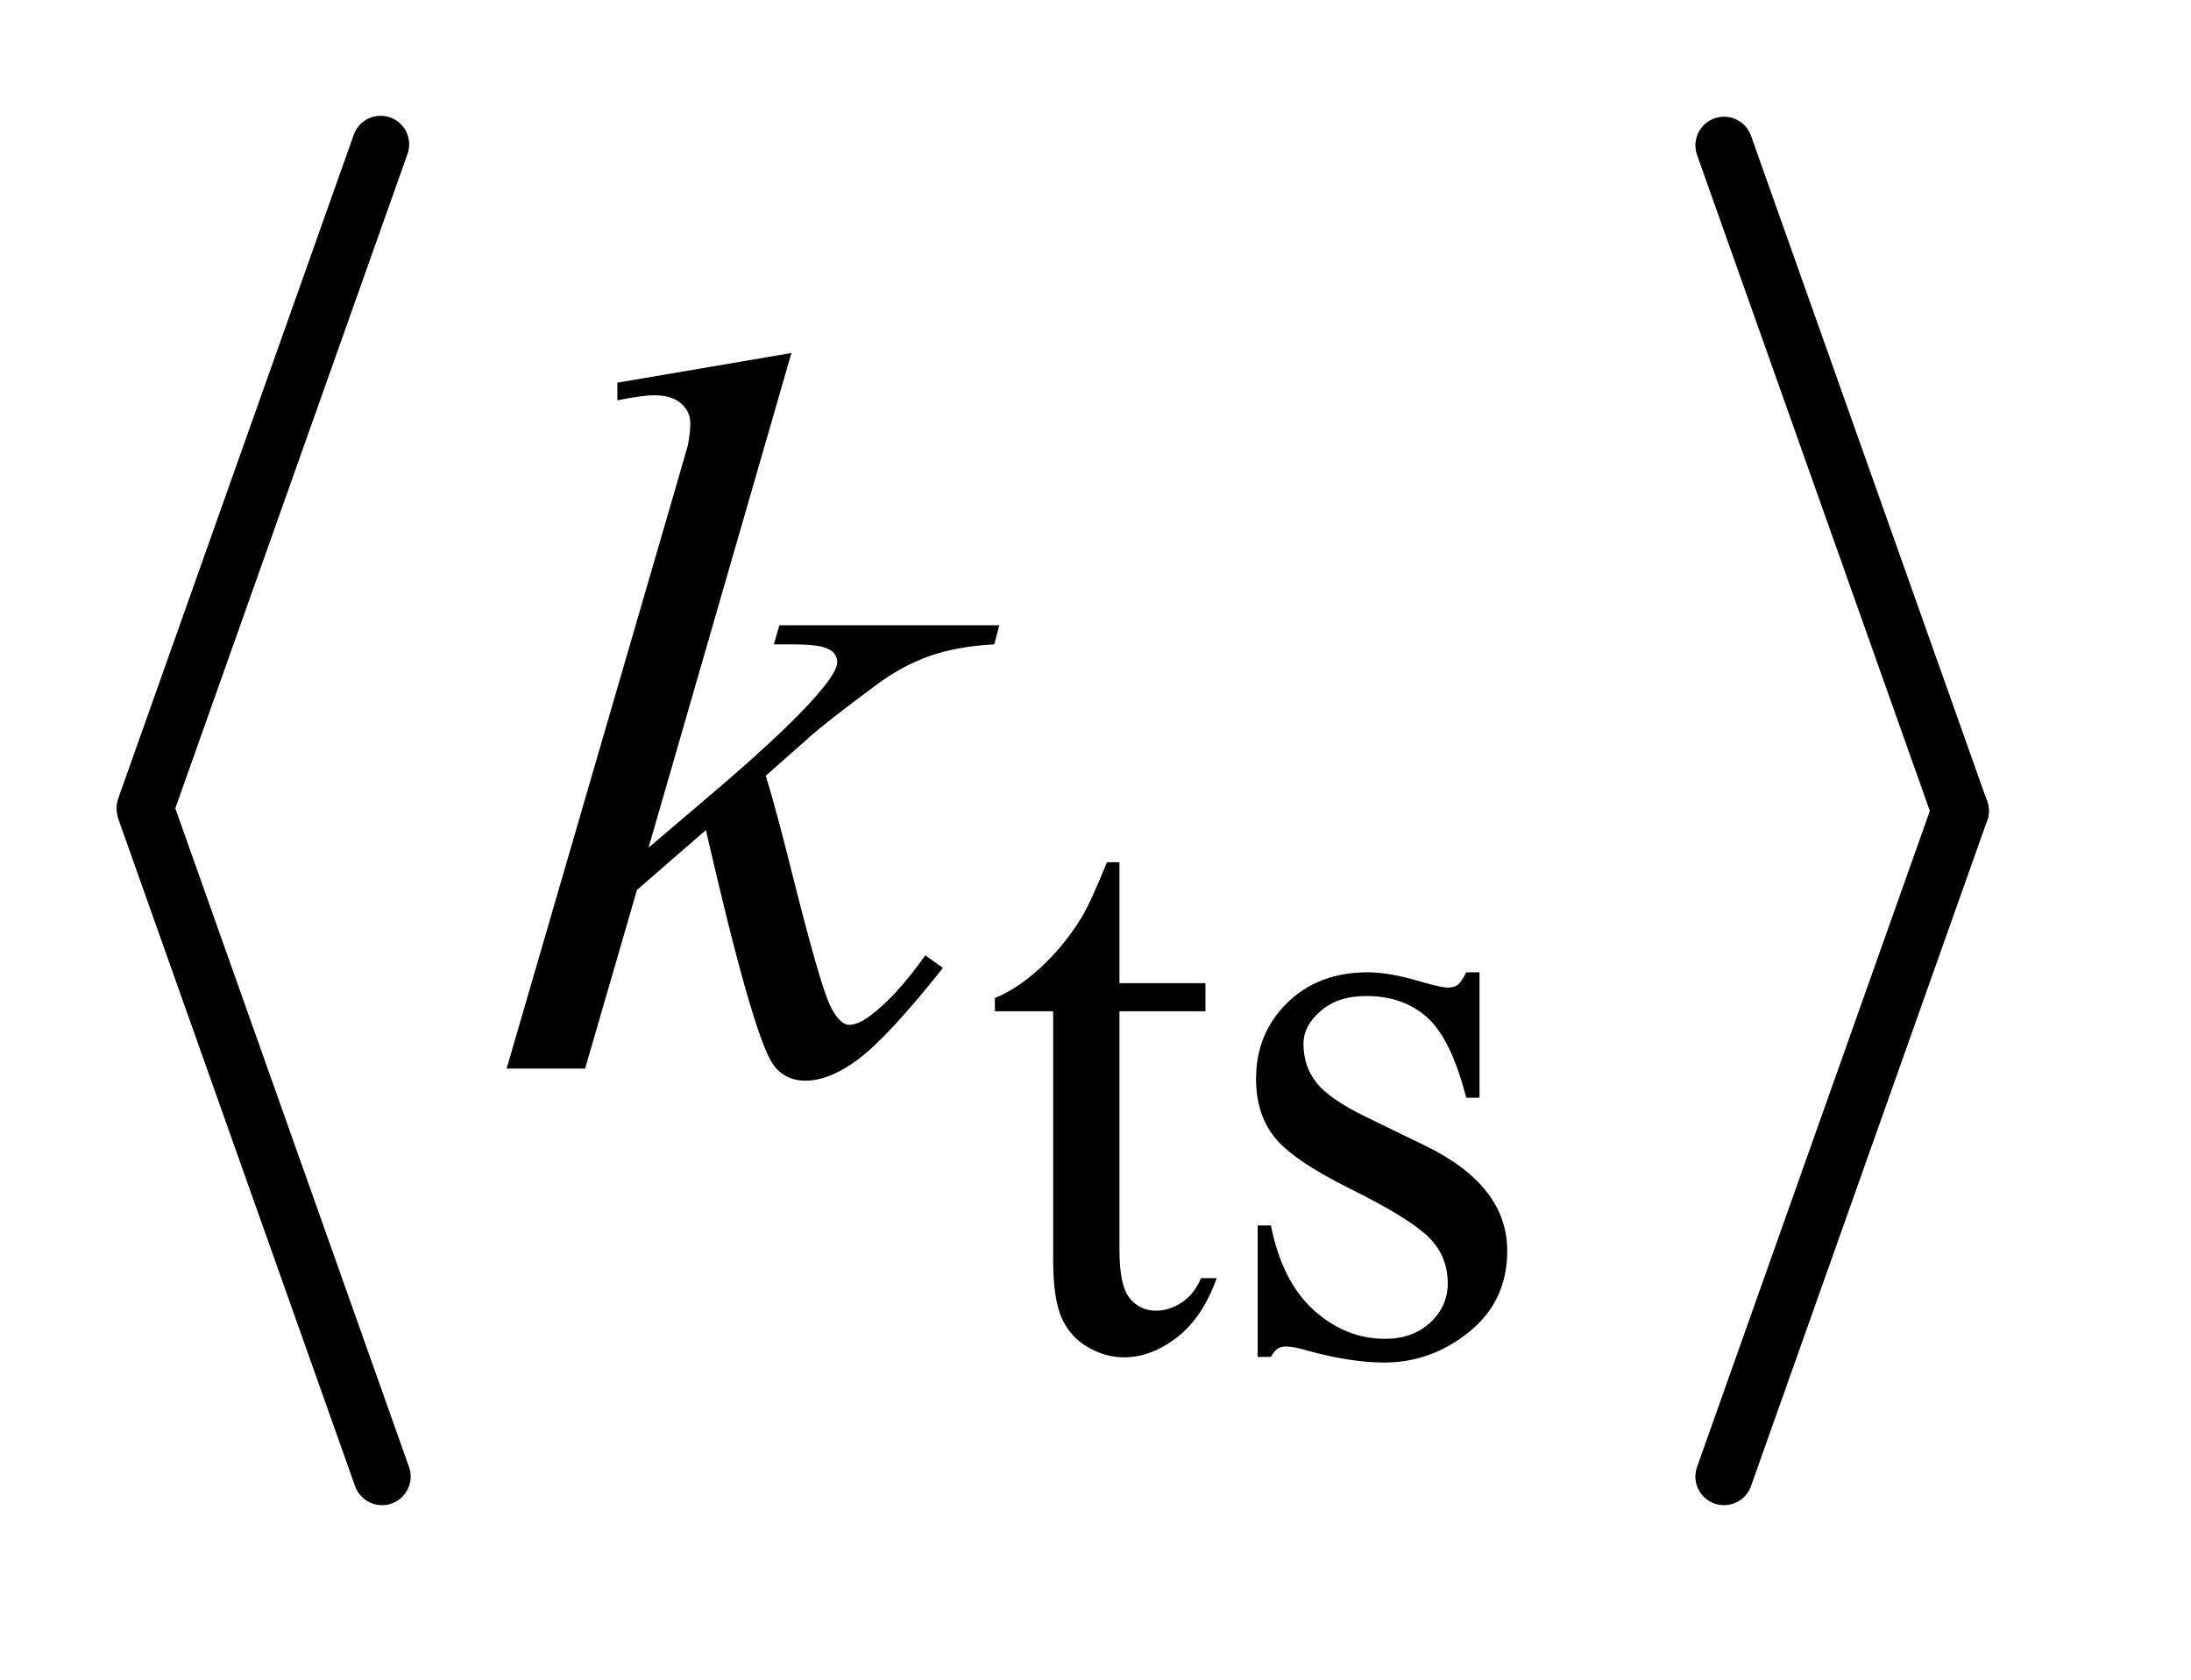
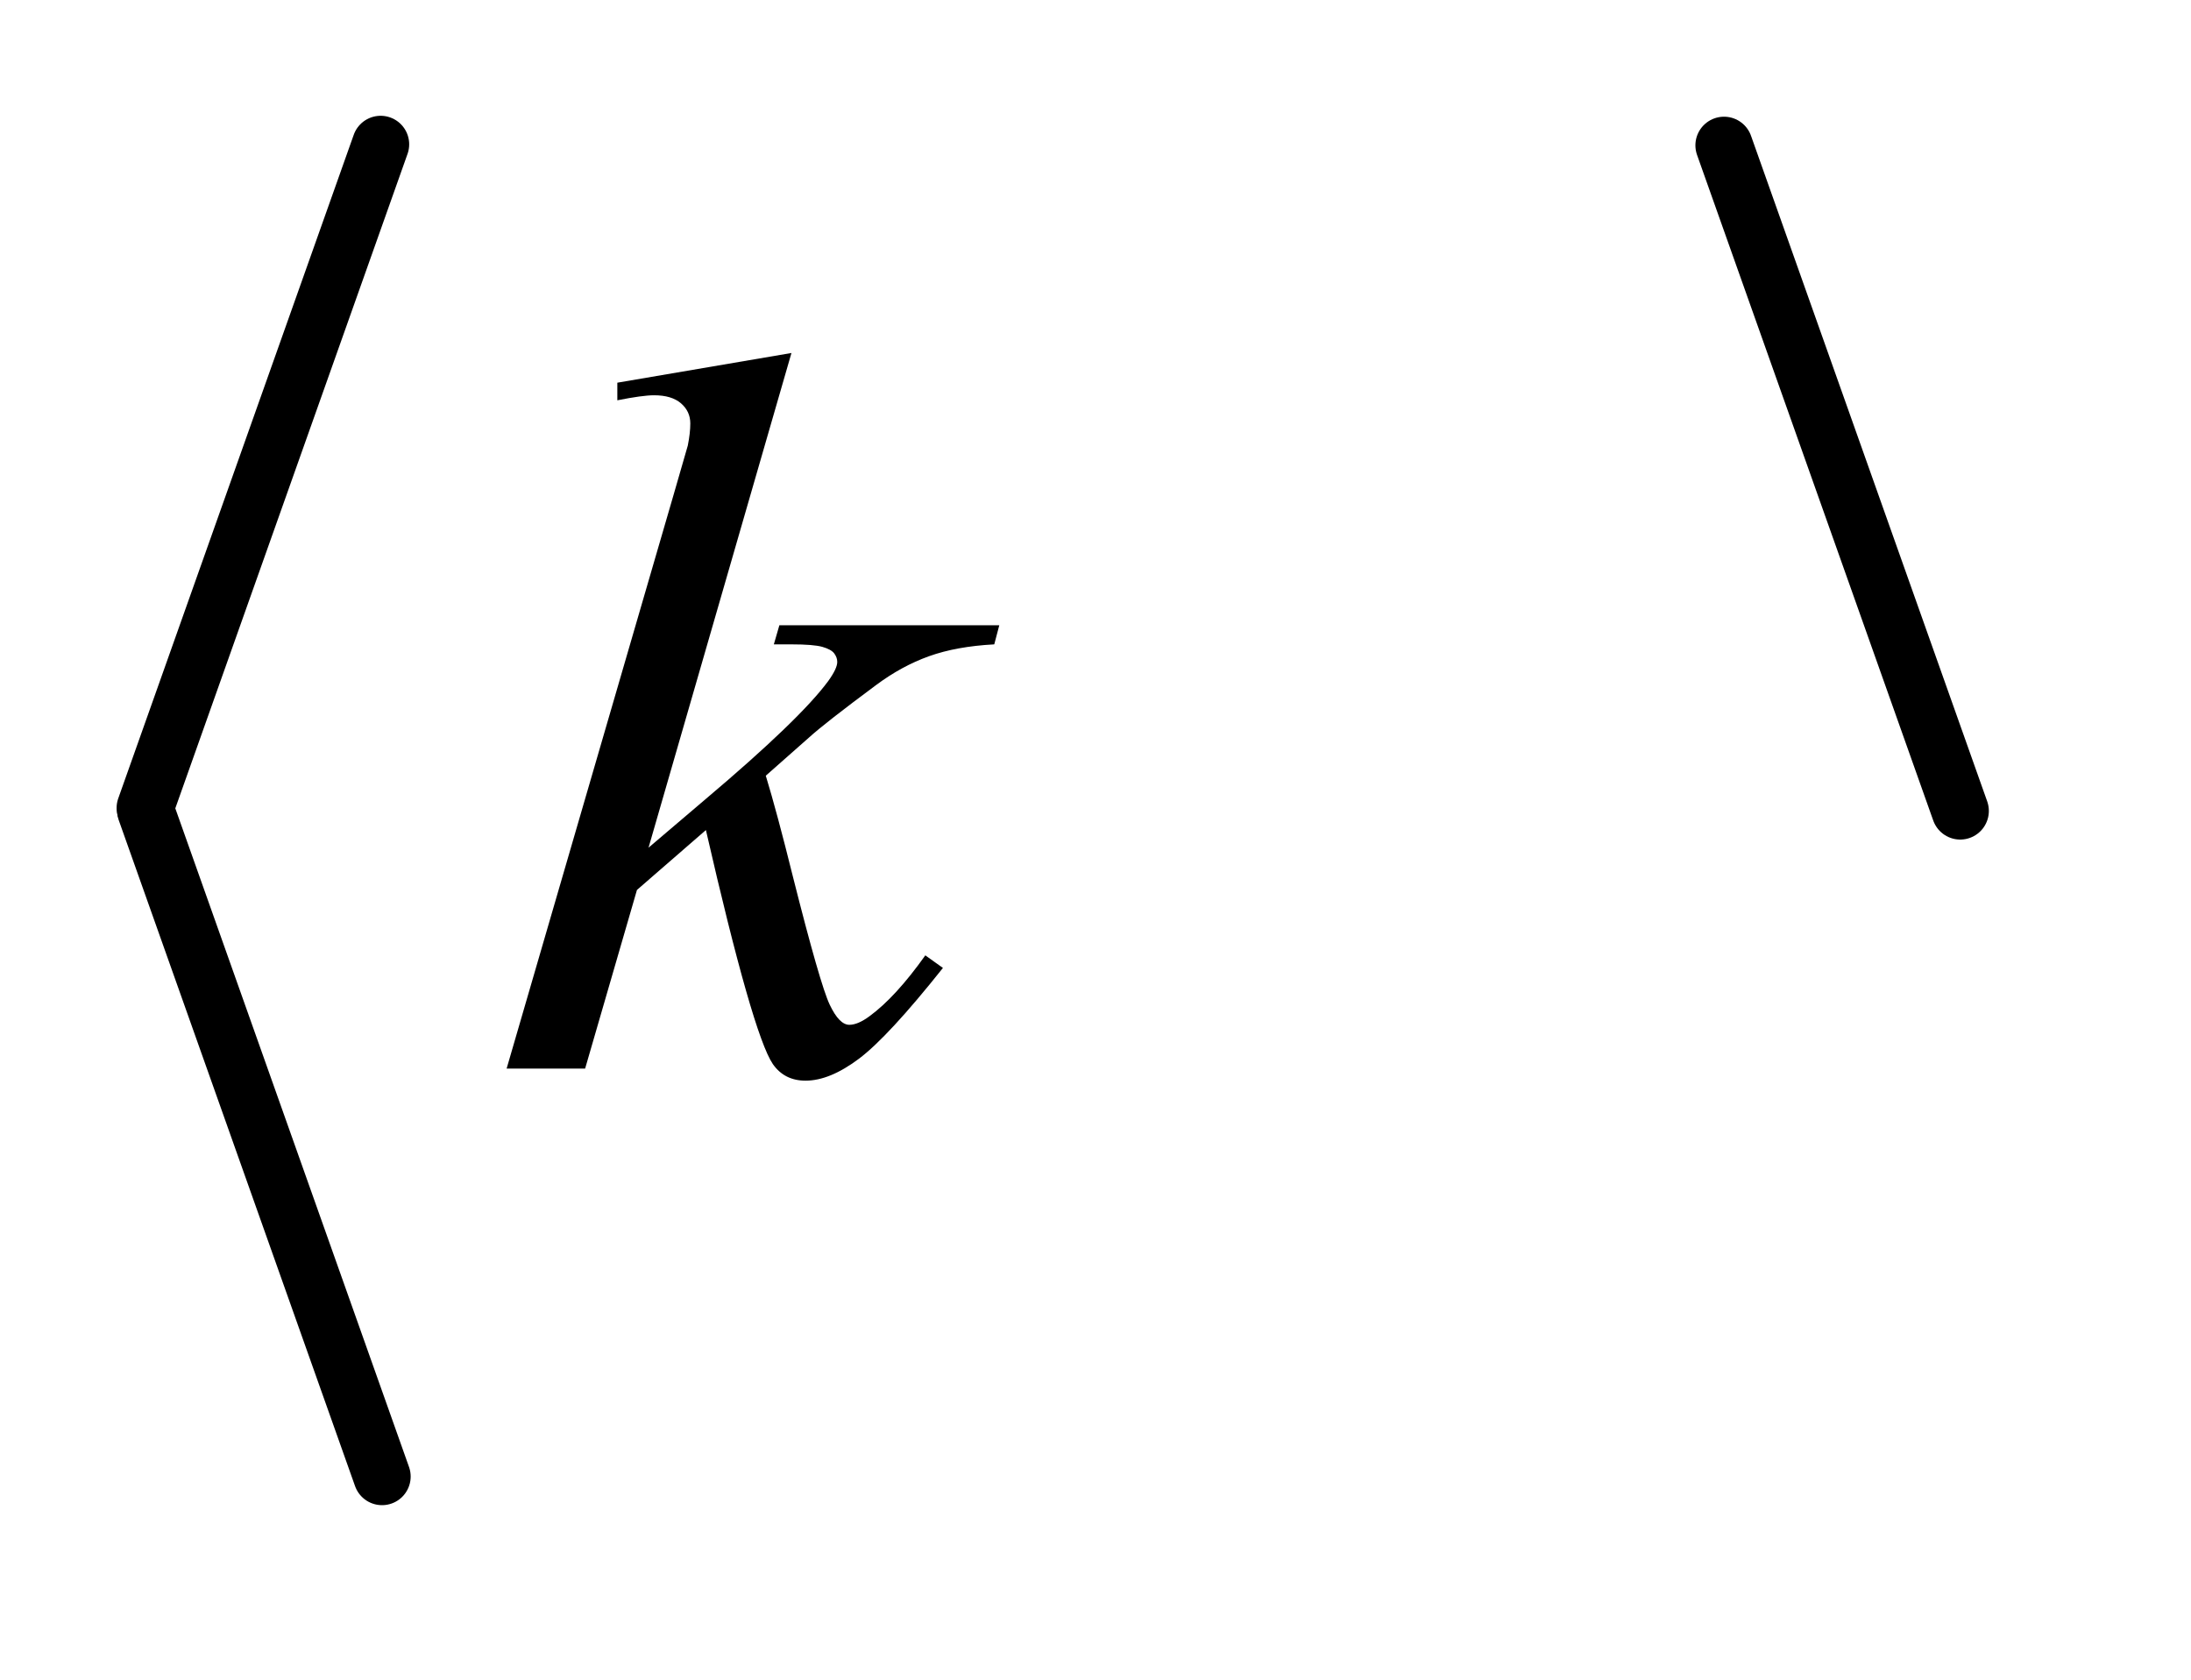
<svg xmlns="http://www.w3.org/2000/svg" stroke-dasharray="none" shape-rendering="auto" font-family="'Dialog'" text-rendering="auto" width="30" fill-opacity="1" color-interpolation="auto" color-rendering="auto" preserveAspectRatio="xMidYMid meet" font-size="12px" viewBox="0 0 30 23" fill="black" stroke="black" image-rendering="auto" stroke-miterlimit="10" stroke-linecap="square" stroke-linejoin="miter" font-style="normal" stroke-width="1" height="23" stroke-dashoffset="0" font-weight="normal" stroke-opacity="1">
  <defs id="genericDefs" />
  <g>
    <defs id="defs1">
      <clipPath clipPathUnits="userSpaceOnUse" id="clipPath1">
        <path d="M0.971 1.66 L19.405 1.66 L19.405 15.868 L0.971 15.868 L0.971 1.66 Z" />
      </clipPath>
      <clipPath clipPathUnits="userSpaceOnUse" id="clipPath2">
        <path d="M31.034 53.034 L31.034 506.966 L619.966 506.966 L619.966 53.034 Z" />
      </clipPath>
    </defs>
    <g stroke-width="16" transform="scale(1.576,1.576) translate(-0.971,-1.66) matrix(0.031,0,0,0.031,0,0)" stroke-linejoin="round" stroke-linecap="round">
      <line y2="280" fill="none" x1="138" clip-path="url(#clipPath2)" x2="72" y1="94" />
    </g>
    <g stroke-width="16" transform="matrix(0.049,0,0,0.049,-1.531,-2.616)" stroke-linejoin="round" stroke-linecap="round">
      <line y2="466" fill="none" x1="72" clip-path="url(#clipPath2)" x2="138" y1="280" />
    </g>
    <g stroke-width="16" transform="matrix(0.049,0,0,0.049,-1.531,-2.616)" stroke-linejoin="round" stroke-linecap="round">
      <line y2="280" fill="none" x1="513" clip-path="url(#clipPath2)" x2="579" y1="94" />
    </g>
    <g stroke-width="16" transform="matrix(0.049,0,0,0.049,-1.531,-2.616)" stroke-linejoin="round" stroke-linecap="round">
-       <line y2="466" fill="none" x1="579" clip-path="url(#clipPath2)" x2="513" y1="280" />
-     </g>
+       </g>
    <g transform="matrix(0.049,0,0,0.049,-1.531,-2.616)">
-       <path d="M344.062 294.328 L344.062 328.125 L368.094 328.125 L368.094 335.984 L344.062 335.984 L344.062 402.703 Q344.062 412.688 346.922 416.172 Q349.781 419.656 354.281 419.656 Q357.984 419.656 361.469 417.352 Q364.953 415.047 366.859 410.562 L371.234 410.562 Q367.312 421.562 360.125 427.125 Q352.938 432.688 345.297 432.688 Q340.125 432.688 335.188 429.82 Q330.25 426.953 327.891 421.617 Q325.531 416.281 325.531 405.172 L325.531 335.984 L309.25 335.984 L309.25 332.281 Q315.422 329.812 321.883 323.914 Q328.344 318.016 333.391 309.938 Q335.969 305.672 340.578 294.328 L344.062 294.328 ZM444.672 325.094 L444.672 360.141 L440.969 360.141 Q436.703 343.625 430.016 337.672 Q423.328 331.719 413 331.719 Q405.141 331.719 400.312 335.875 Q395.484 340.031 395.484 345.094 Q395.484 351.375 399.078 355.875 Q402.562 360.469 413.234 365.641 L429.625 373.609 Q452.422 384.734 452.422 402.922 Q452.422 416.969 441.812 425.555 Q431.203 434.141 418.062 434.141 Q408.625 434.141 396.5 430.781 Q392.781 429.656 390.422 429.656 Q387.844 429.656 386.391 432.578 L382.688 432.578 L382.688 395.844 L386.391 395.844 Q389.531 411.578 398.406 419.547 Q407.281 427.516 418.281 427.516 Q426.031 427.516 430.914 422.969 Q435.797 418.422 435.797 412.016 Q435.797 404.266 430.352 398.992 Q424.906 393.719 408.625 385.633 Q392.344 377.547 387.281 371.031 Q382.234 364.625 382.234 354.859 Q382.234 342.172 390.938 333.633 Q399.641 325.094 413.453 325.094 Q419.516 325.094 428.156 327.672 Q433.891 329.359 435.797 329.359 Q437.594 329.359 438.609 328.578 Q439.625 327.797 440.969 325.094 L444.672 325.094 Z" stroke="none" clip-path="url(#clipPath2)" />
-     </g>
+       </g>
    <g transform="matrix(0.049,0,0,0.049,-1.531,-2.616)">
      <path d="M252.406 152.031 L212.469 290.266 L228.5 276.625 Q254.797 254.406 262.672 243.719 Q265.203 240.203 265.203 238.375 Q265.203 237.109 264.359 235.984 Q263.516 234.859 261.055 234.156 Q258.594 233.453 252.406 233.453 L247.484 233.453 L249.031 228.109 L310.484 228.109 L309.078 233.453 Q298.531 234.016 290.867 236.758 Q283.203 239.5 276.031 244.844 Q261.828 255.391 257.328 259.469 L245.234 270.156 Q248.328 280.281 252.828 298.422 Q260.422 328.516 263.094 334.141 Q265.766 339.766 268.578 339.766 Q270.969 339.766 274.203 337.375 Q281.516 332.031 289.812 320.359 L294.734 323.875 Q279.406 343.141 271.25 349.258 Q263.094 355.375 256.344 355.375 Q250.438 355.375 247.203 350.734 Q241.578 342.438 228.5 285.344 L209.234 302.078 L194.75 352 L172.812 352 L219.5 191.547 L223.438 177.906 Q224.141 174.391 224.141 171.719 Q224.141 168.344 221.539 166.094 Q218.938 163.844 214.016 163.844 Q210.781 163.844 203.75 165.25 L203.75 160.328 L252.406 152.031 Z" stroke="none" clip-path="url(#clipPath2)" />
    </g>
  </g>
</svg>